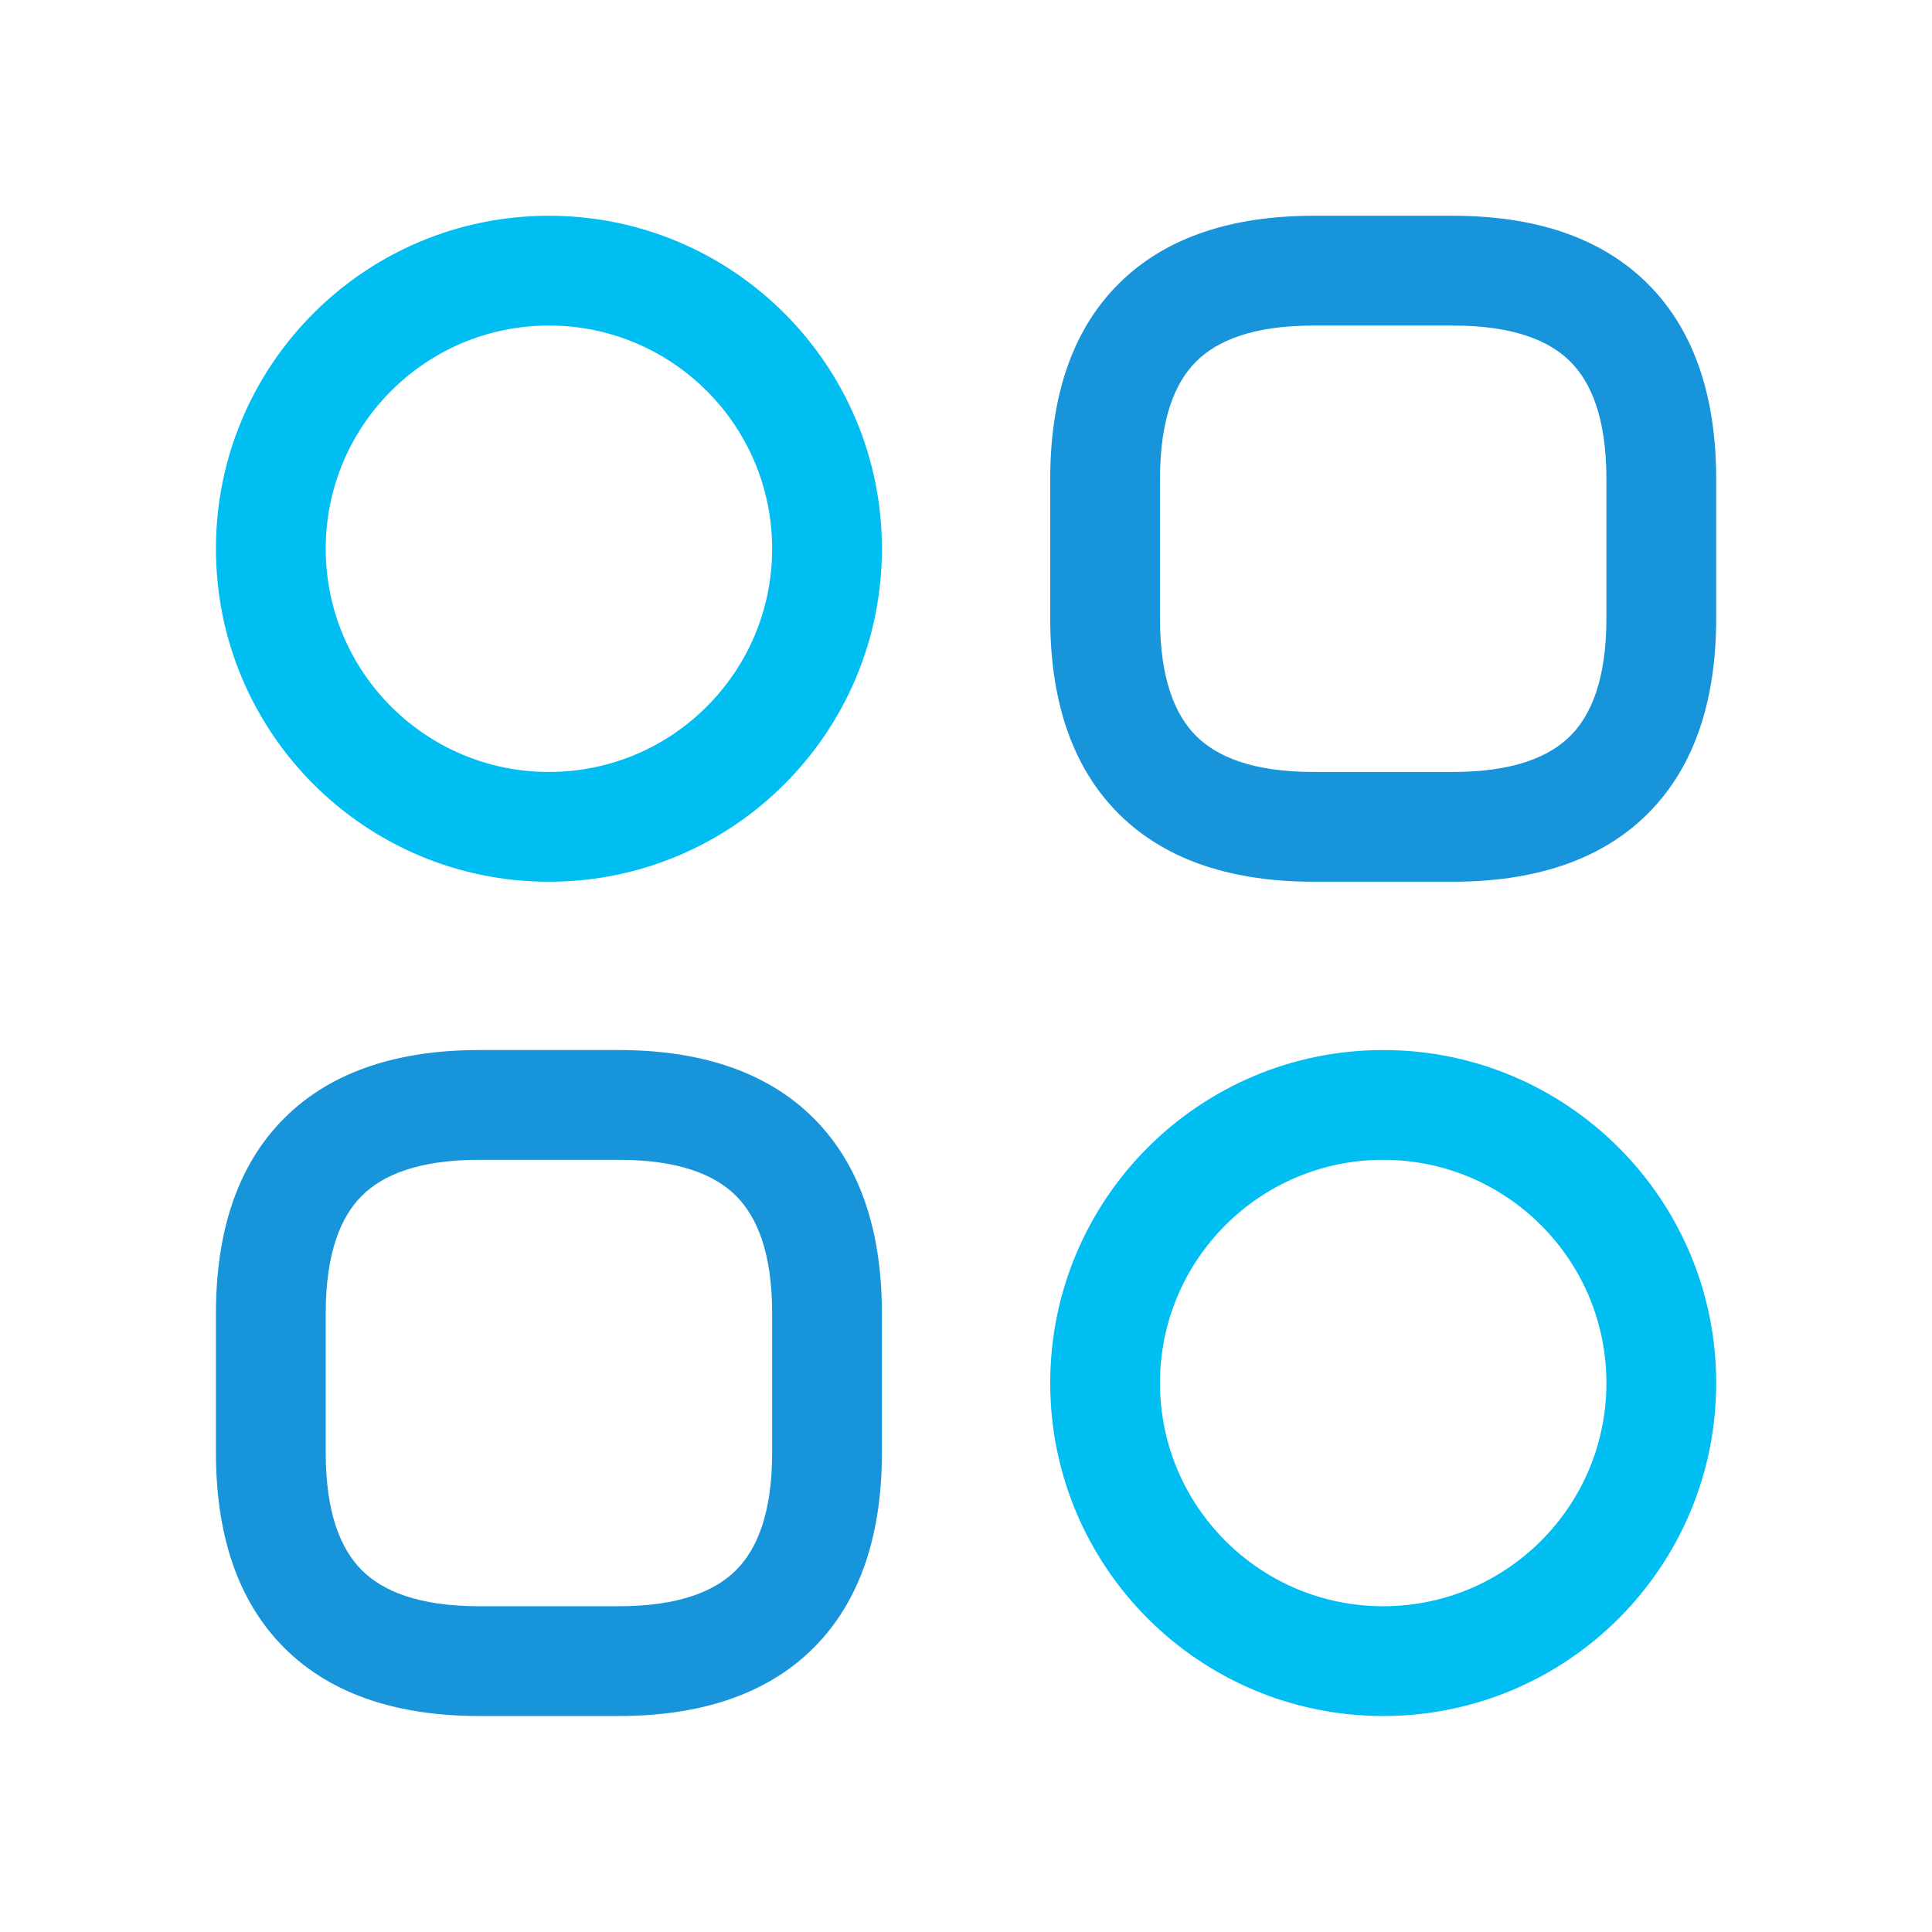
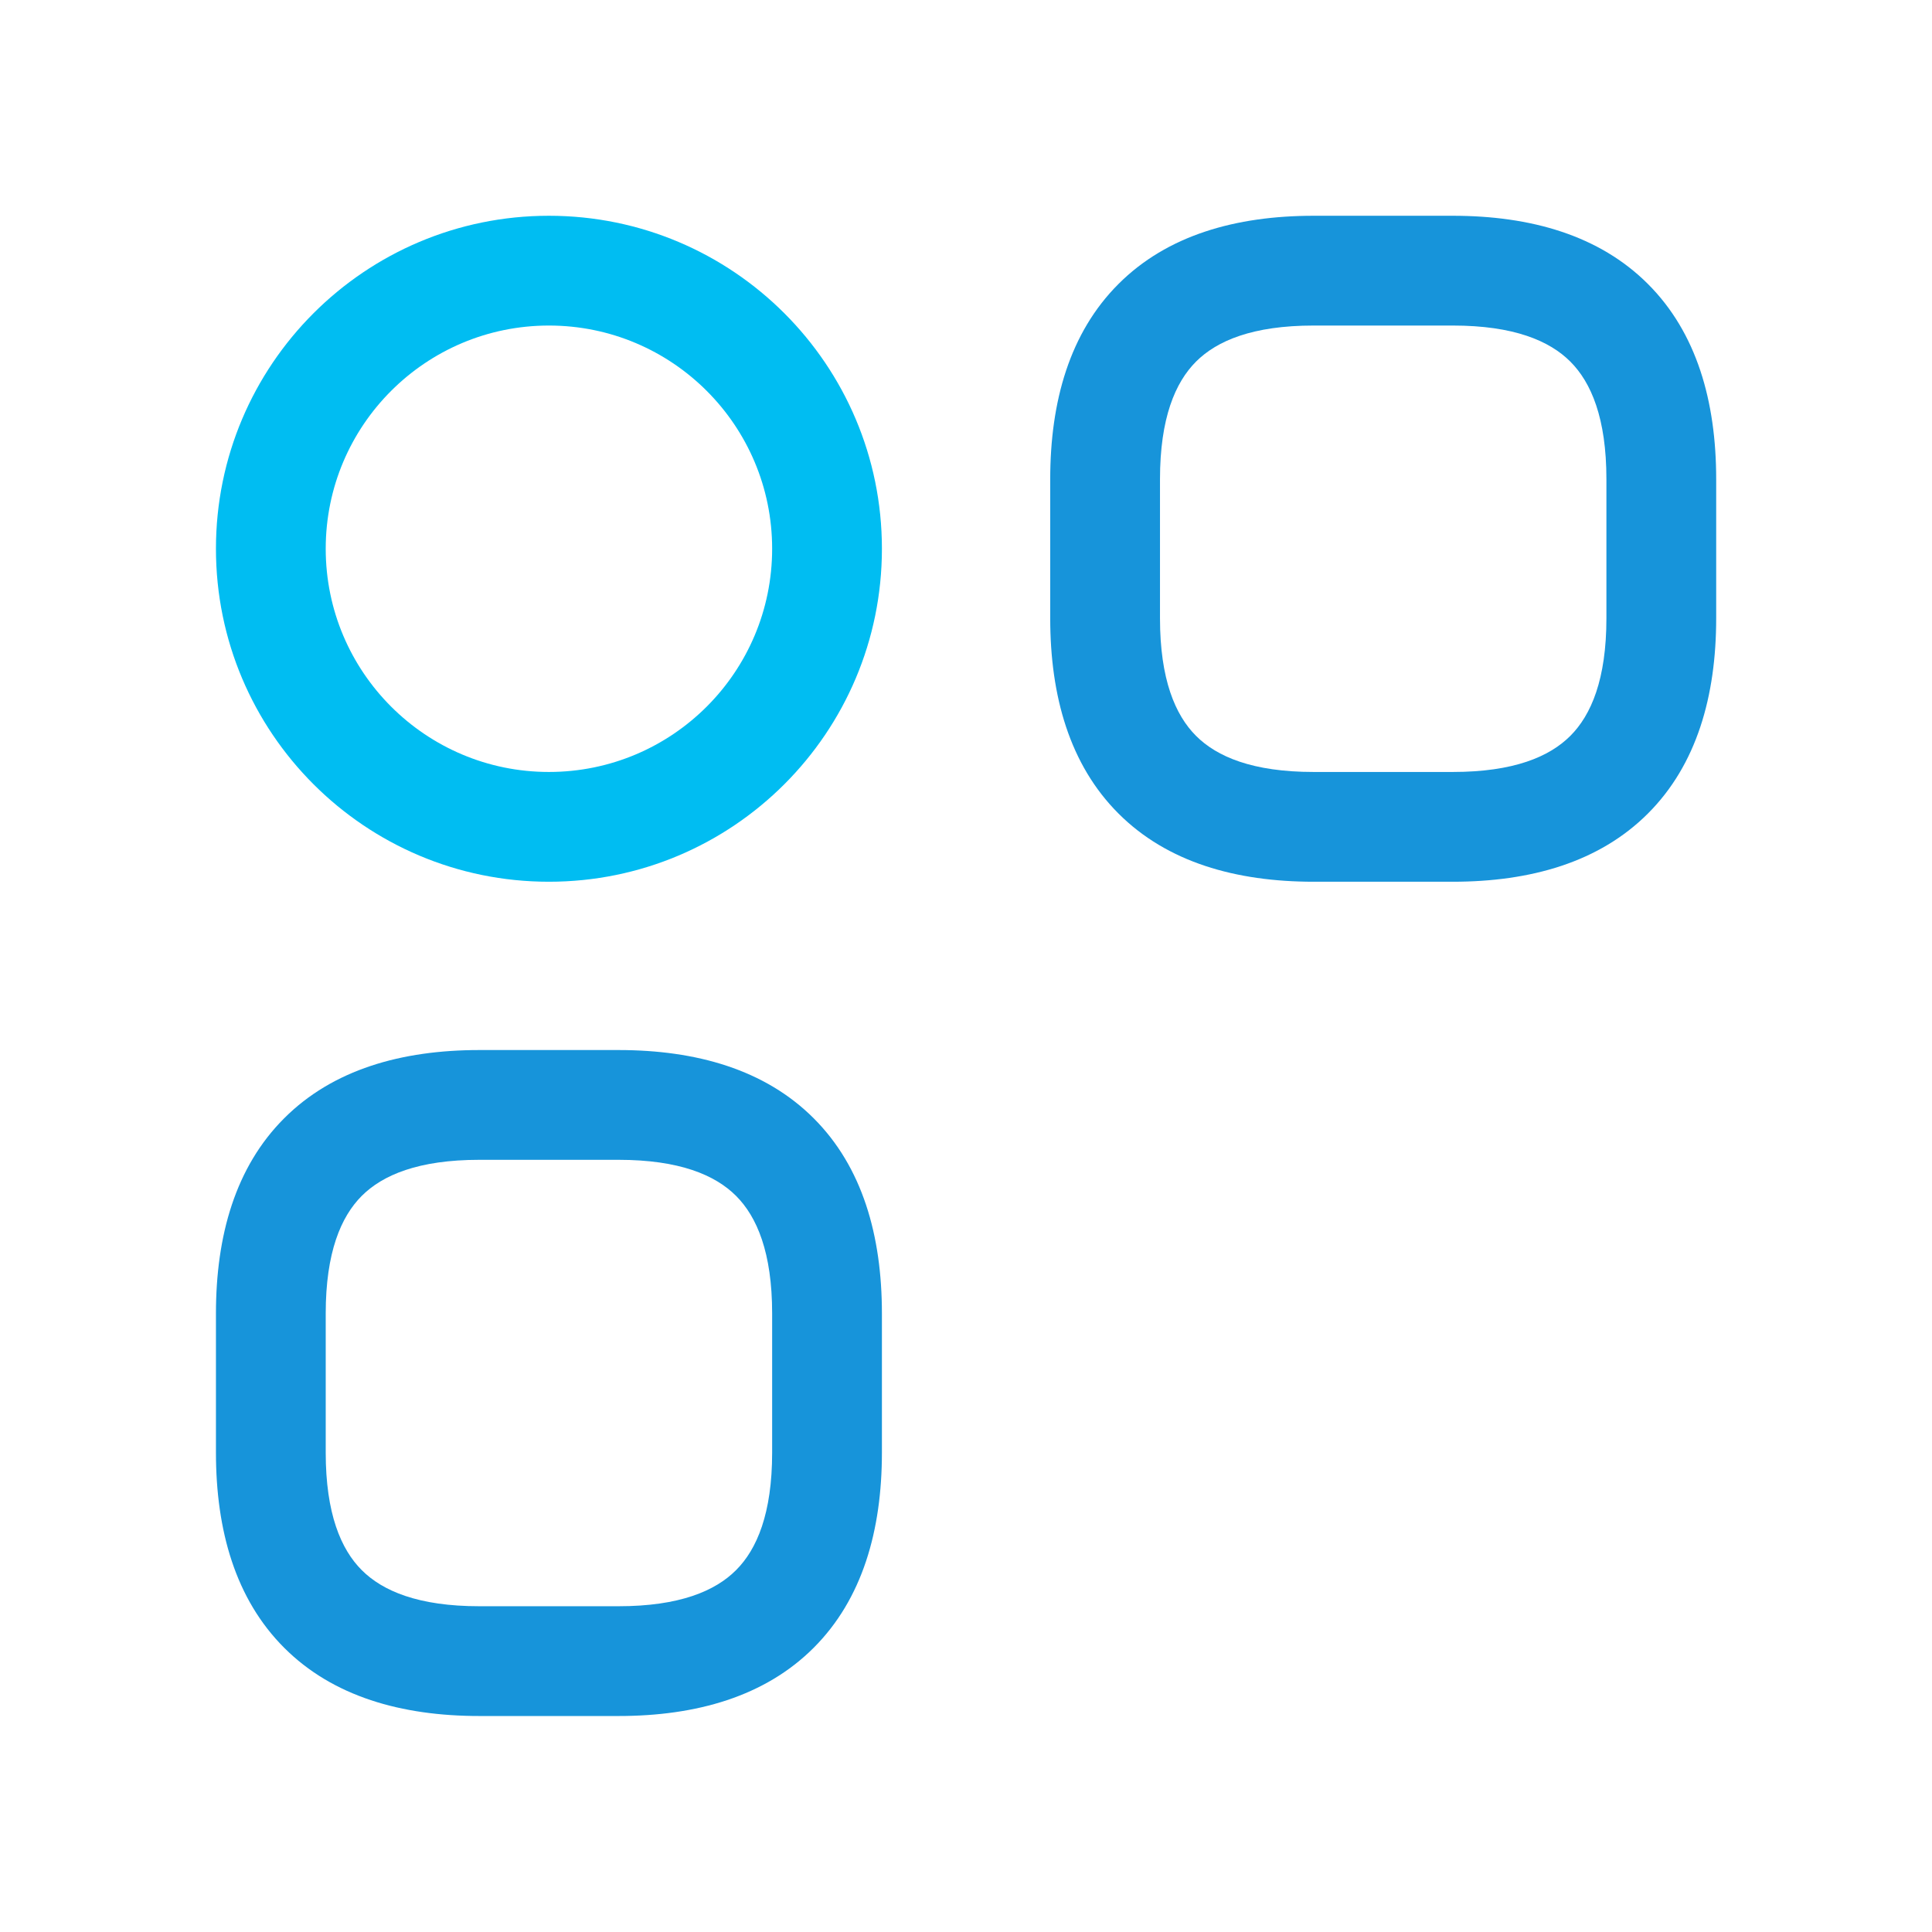
<svg xmlns="http://www.w3.org/2000/svg" width="44" height="44" viewBox="0 0 44 44" fill="none">
  <path fill-rule="evenodd" clip-rule="evenodd" d="M25.472 6.468C26.58 5.359 28.142 4.914 29.918 4.914H33.085C34.861 4.914 36.422 5.359 37.531 6.468C38.64 7.576 39.085 9.138 39.085 10.914V14.081C39.085 15.857 38.64 17.418 37.531 18.527C36.422 19.636 34.861 20.081 33.085 20.081H29.918C28.142 20.081 26.58 19.636 25.472 18.527C24.363 17.418 23.918 15.857 23.918 14.081V10.914C23.918 9.138 24.363 7.576 25.472 6.468ZM27.239 8.235C26.765 8.71 26.418 9.523 26.418 10.914V14.081C26.418 15.471 26.765 16.285 27.239 16.759C27.714 17.234 28.527 17.581 29.918 17.581H33.085C34.475 17.581 35.289 17.234 35.763 16.759C36.238 16.285 36.585 15.471 36.585 14.081V10.914C36.585 9.523 36.238 8.71 35.763 8.235C35.289 7.761 34.475 7.414 33.085 7.414H29.918C28.527 7.414 27.714 7.761 27.239 8.235Z" fill="#1794DA" />
  <path fill-rule="evenodd" clip-rule="evenodd" d="M6.472 25.468C7.58 24.359 9.142 23.914 10.918 23.914H14.085C15.861 23.914 17.422 24.359 18.531 25.468C19.64 26.576 20.085 28.138 20.085 29.914V33.081C20.085 34.857 19.64 36.418 18.531 37.527C17.422 38.636 15.861 39.081 14.085 39.081H10.918C9.142 39.081 7.58 38.636 6.472 37.527C5.363 36.418 4.918 34.857 4.918 33.081V29.914C4.918 28.138 5.363 26.576 6.472 25.468ZM8.239 27.235C7.765 27.71 7.418 28.523 7.418 29.914V33.081C7.418 34.471 7.765 35.285 8.239 35.759C8.714 36.234 9.527 36.581 10.918 36.581H14.085C15.475 36.581 16.289 36.234 16.763 35.759C17.238 35.285 17.585 34.471 17.585 33.081V29.914C17.585 28.523 17.238 27.71 16.763 27.235C16.289 26.761 15.475 26.414 14.085 26.414H10.918C9.527 26.414 8.714 26.761 8.239 27.235Z" fill="#1794DA" />
  <path fill-rule="evenodd" clip-rule="evenodd" d="M12.501 7.414C9.694 7.414 7.418 9.69 7.418 12.497C7.418 15.305 9.694 17.581 12.501 17.581C15.309 17.581 17.585 15.305 17.585 12.497C17.585 9.69 15.309 7.414 12.501 7.414ZM4.918 12.497C4.918 8.309 8.313 4.914 12.501 4.914C16.689 4.914 20.085 8.309 20.085 12.497C20.085 16.686 16.689 20.081 12.501 20.081C8.313 20.081 4.918 16.686 4.918 12.497Z" fill="#00BDF2" />
-   <path fill-rule="evenodd" clip-rule="evenodd" d="M31.501 26.414C28.694 26.414 26.418 28.69 26.418 31.497C26.418 34.305 28.694 36.581 31.501 36.581C34.309 36.581 36.585 34.305 36.585 31.497C36.585 28.69 34.309 26.414 31.501 26.414ZM23.918 31.497C23.918 27.309 27.313 23.914 31.501 23.914C35.69 23.914 39.085 27.309 39.085 31.497C39.085 35.686 35.69 39.081 31.501 39.081C27.313 39.081 23.918 35.686 23.918 31.497Z" fill="#00BDF2" />
</svg>